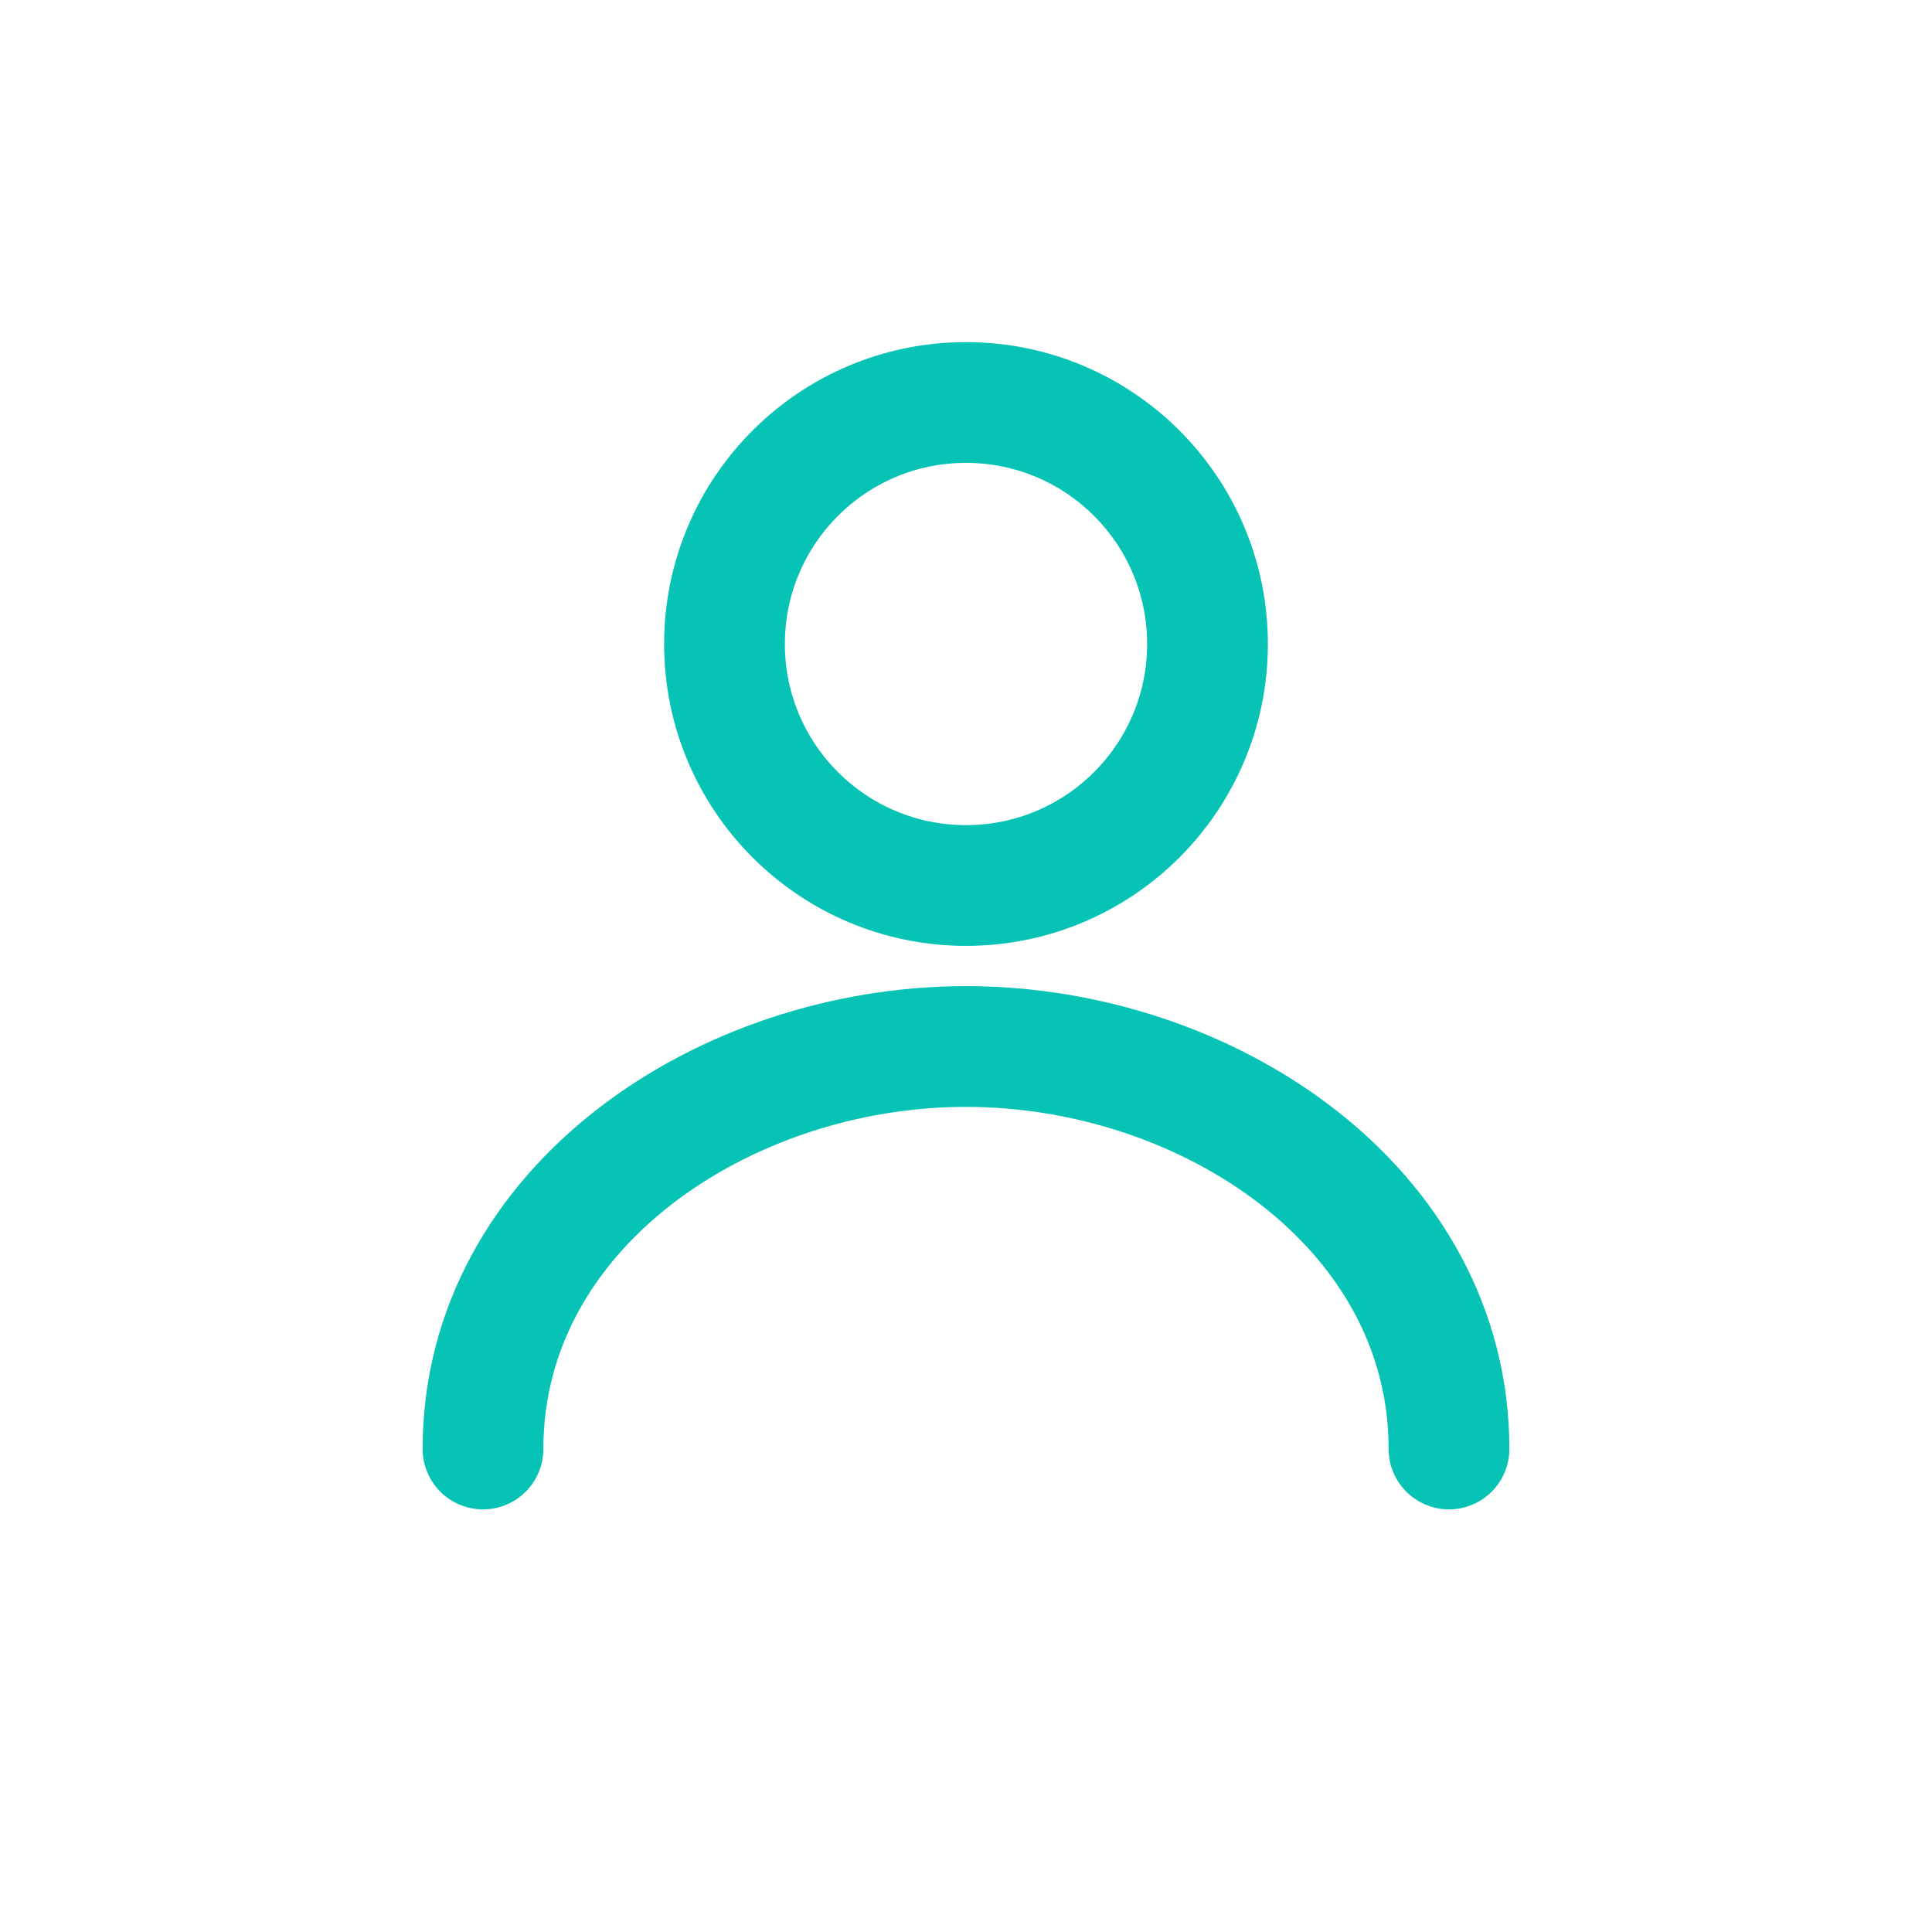
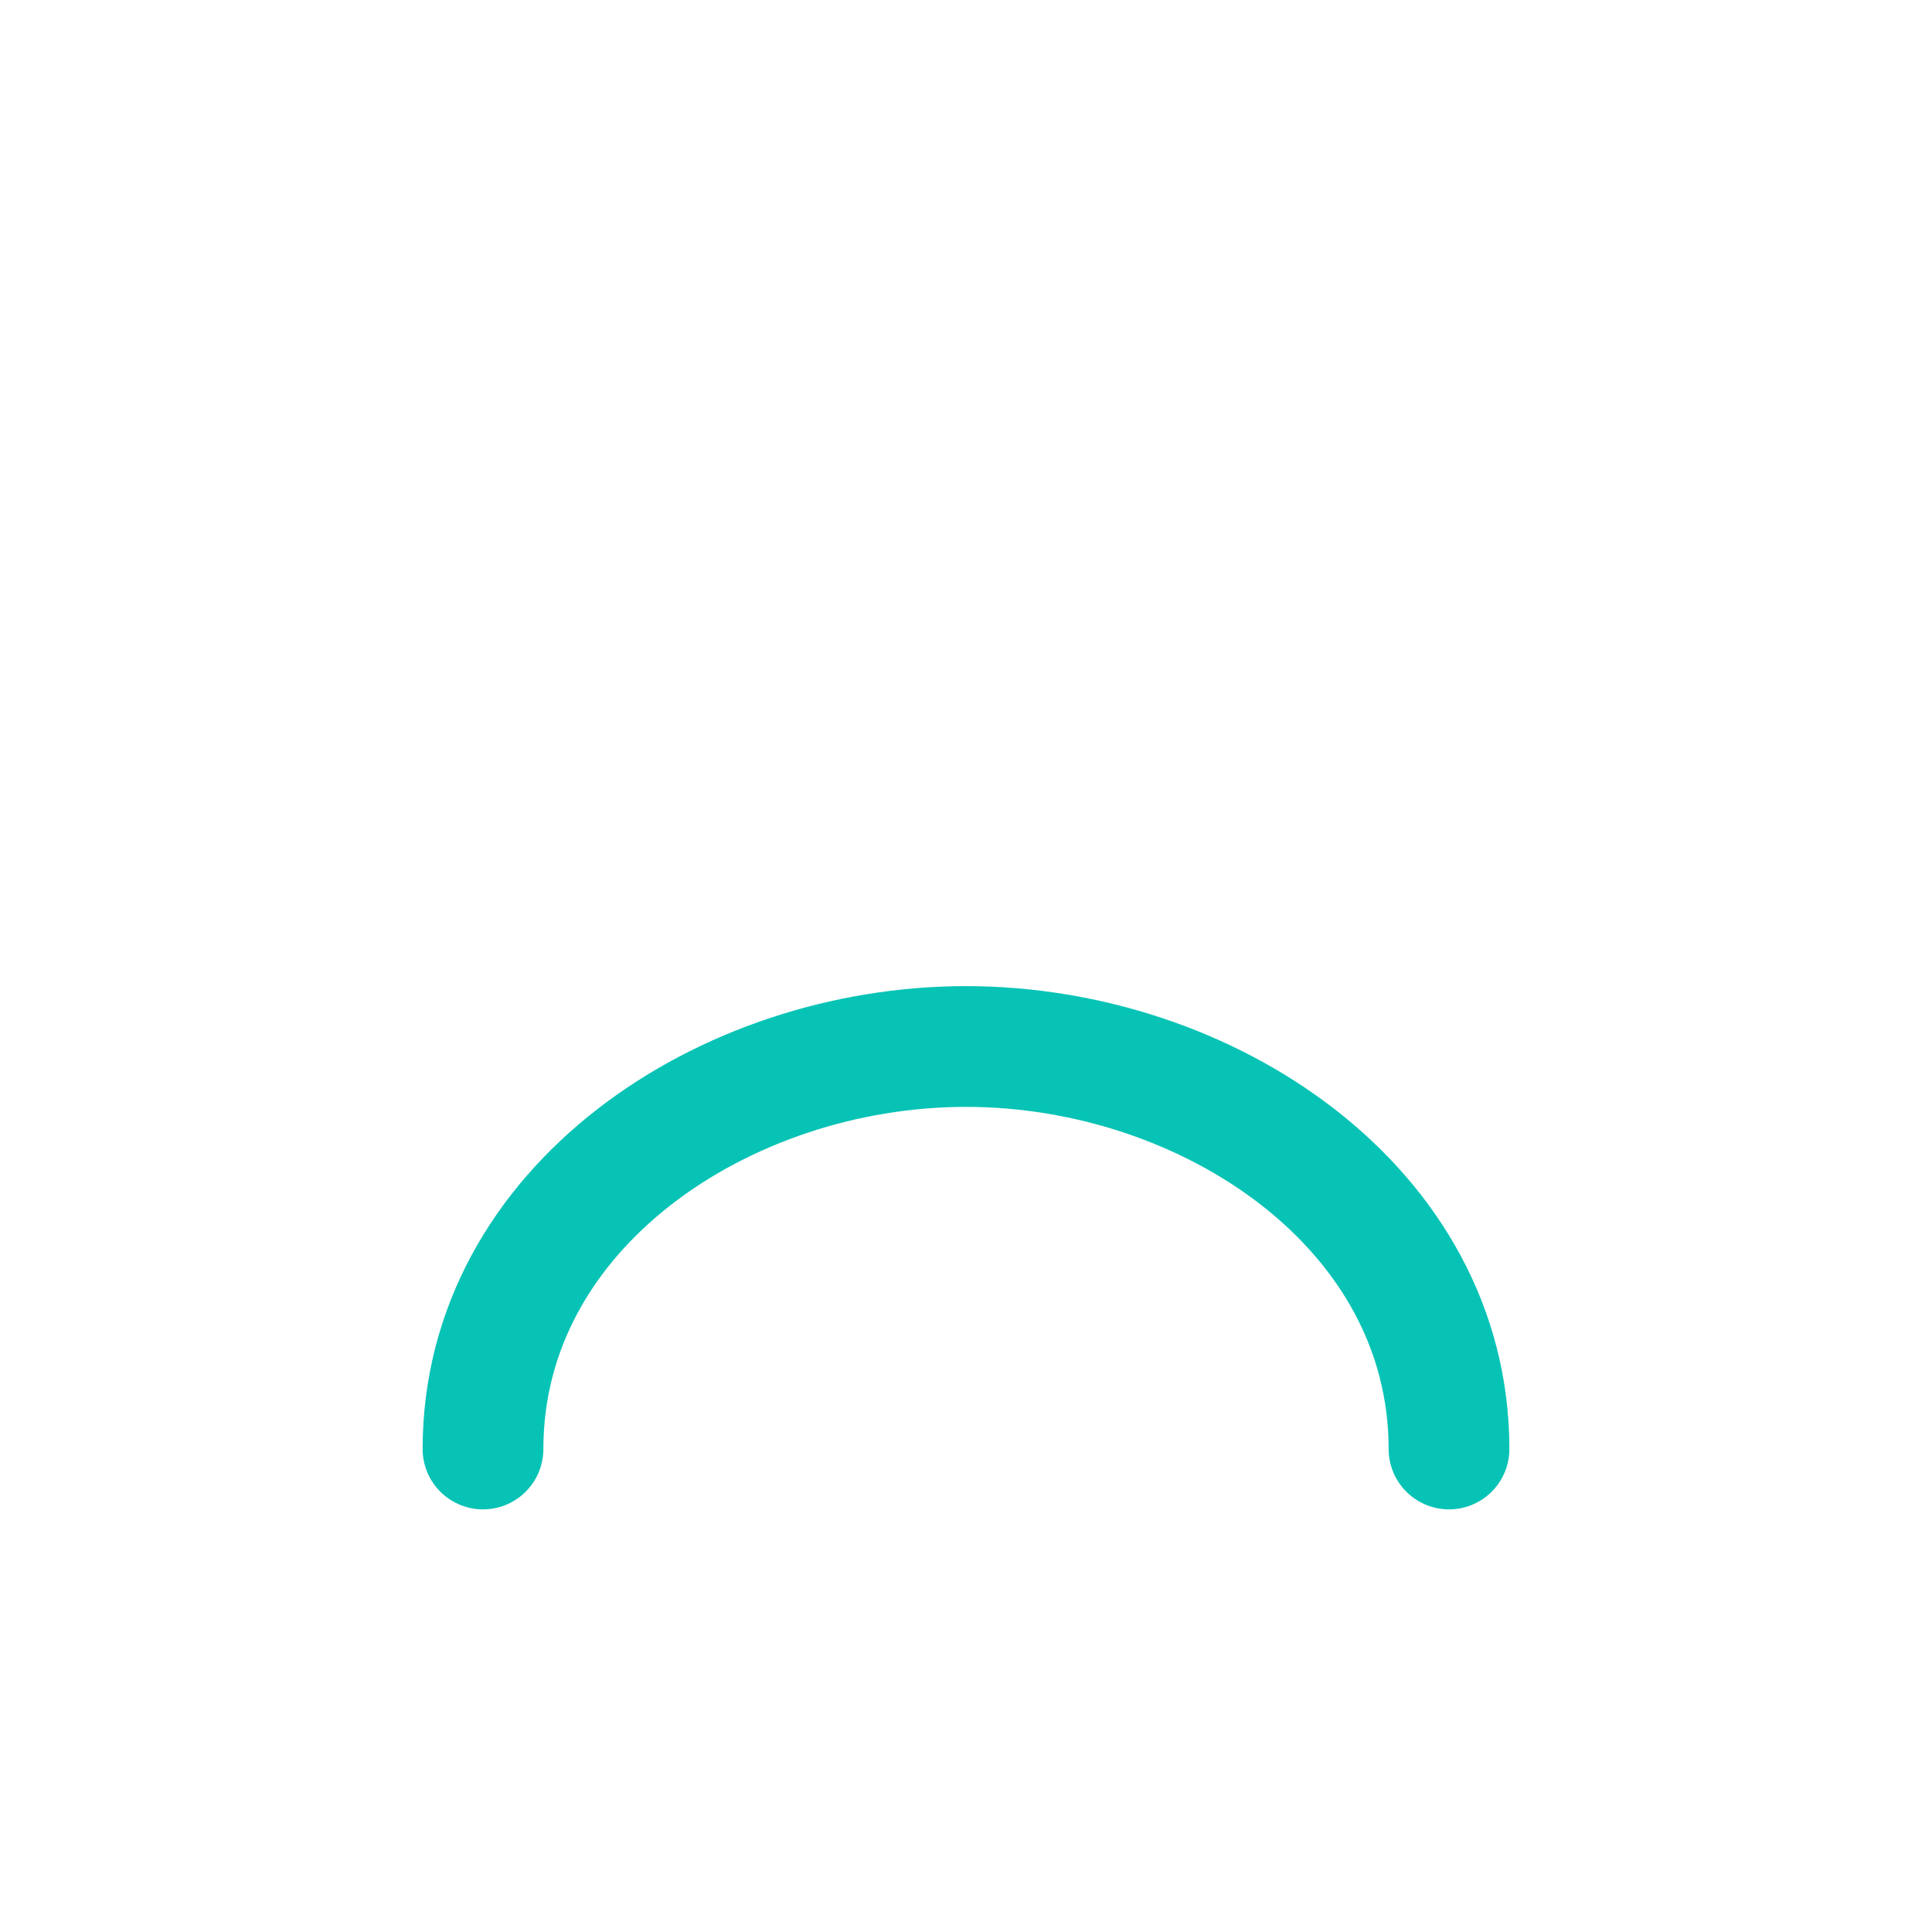
<svg xmlns="http://www.w3.org/2000/svg" width="24" height="24" viewBox="0 0 24 24" fill="none">
-   <circle cx="12" cy="8" r="3" stroke="#07C3B5" stroke-width="1.5" />
  <path d="M6 18c0-3 3-5 6-5s6 2 6 5" stroke="#07C3B5" stroke-width="1.5" stroke-linecap="round" />
</svg>